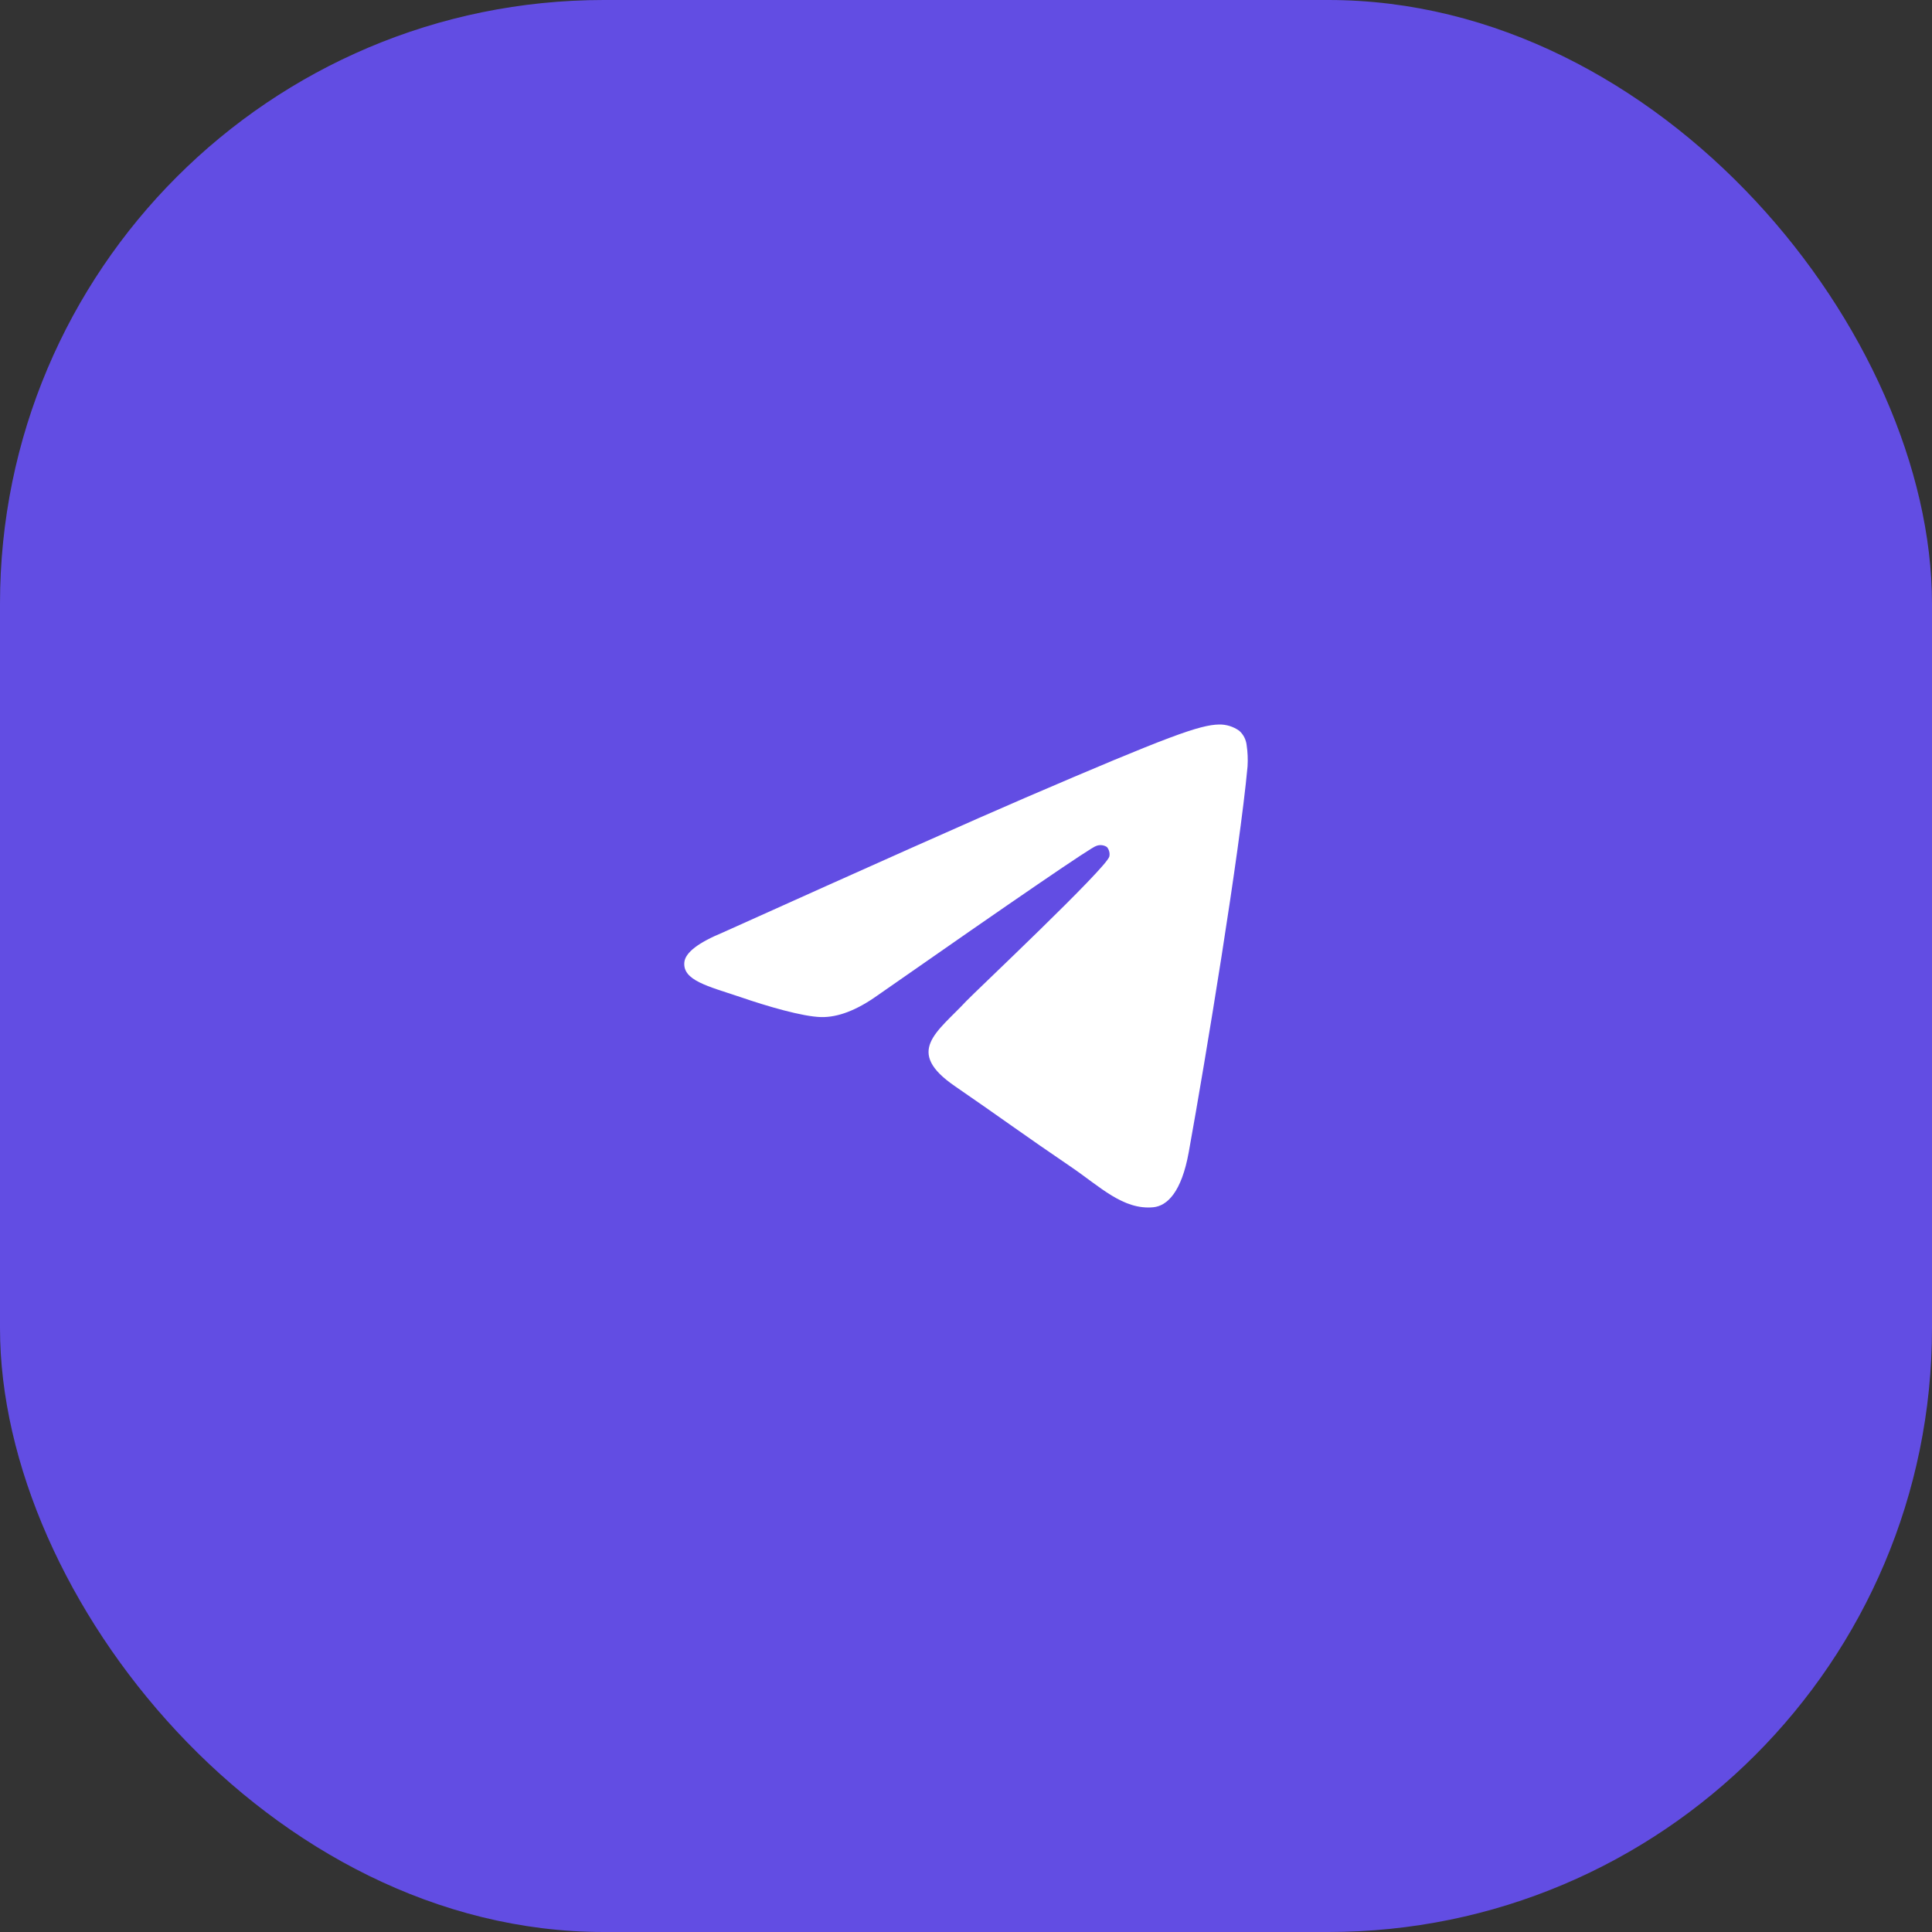
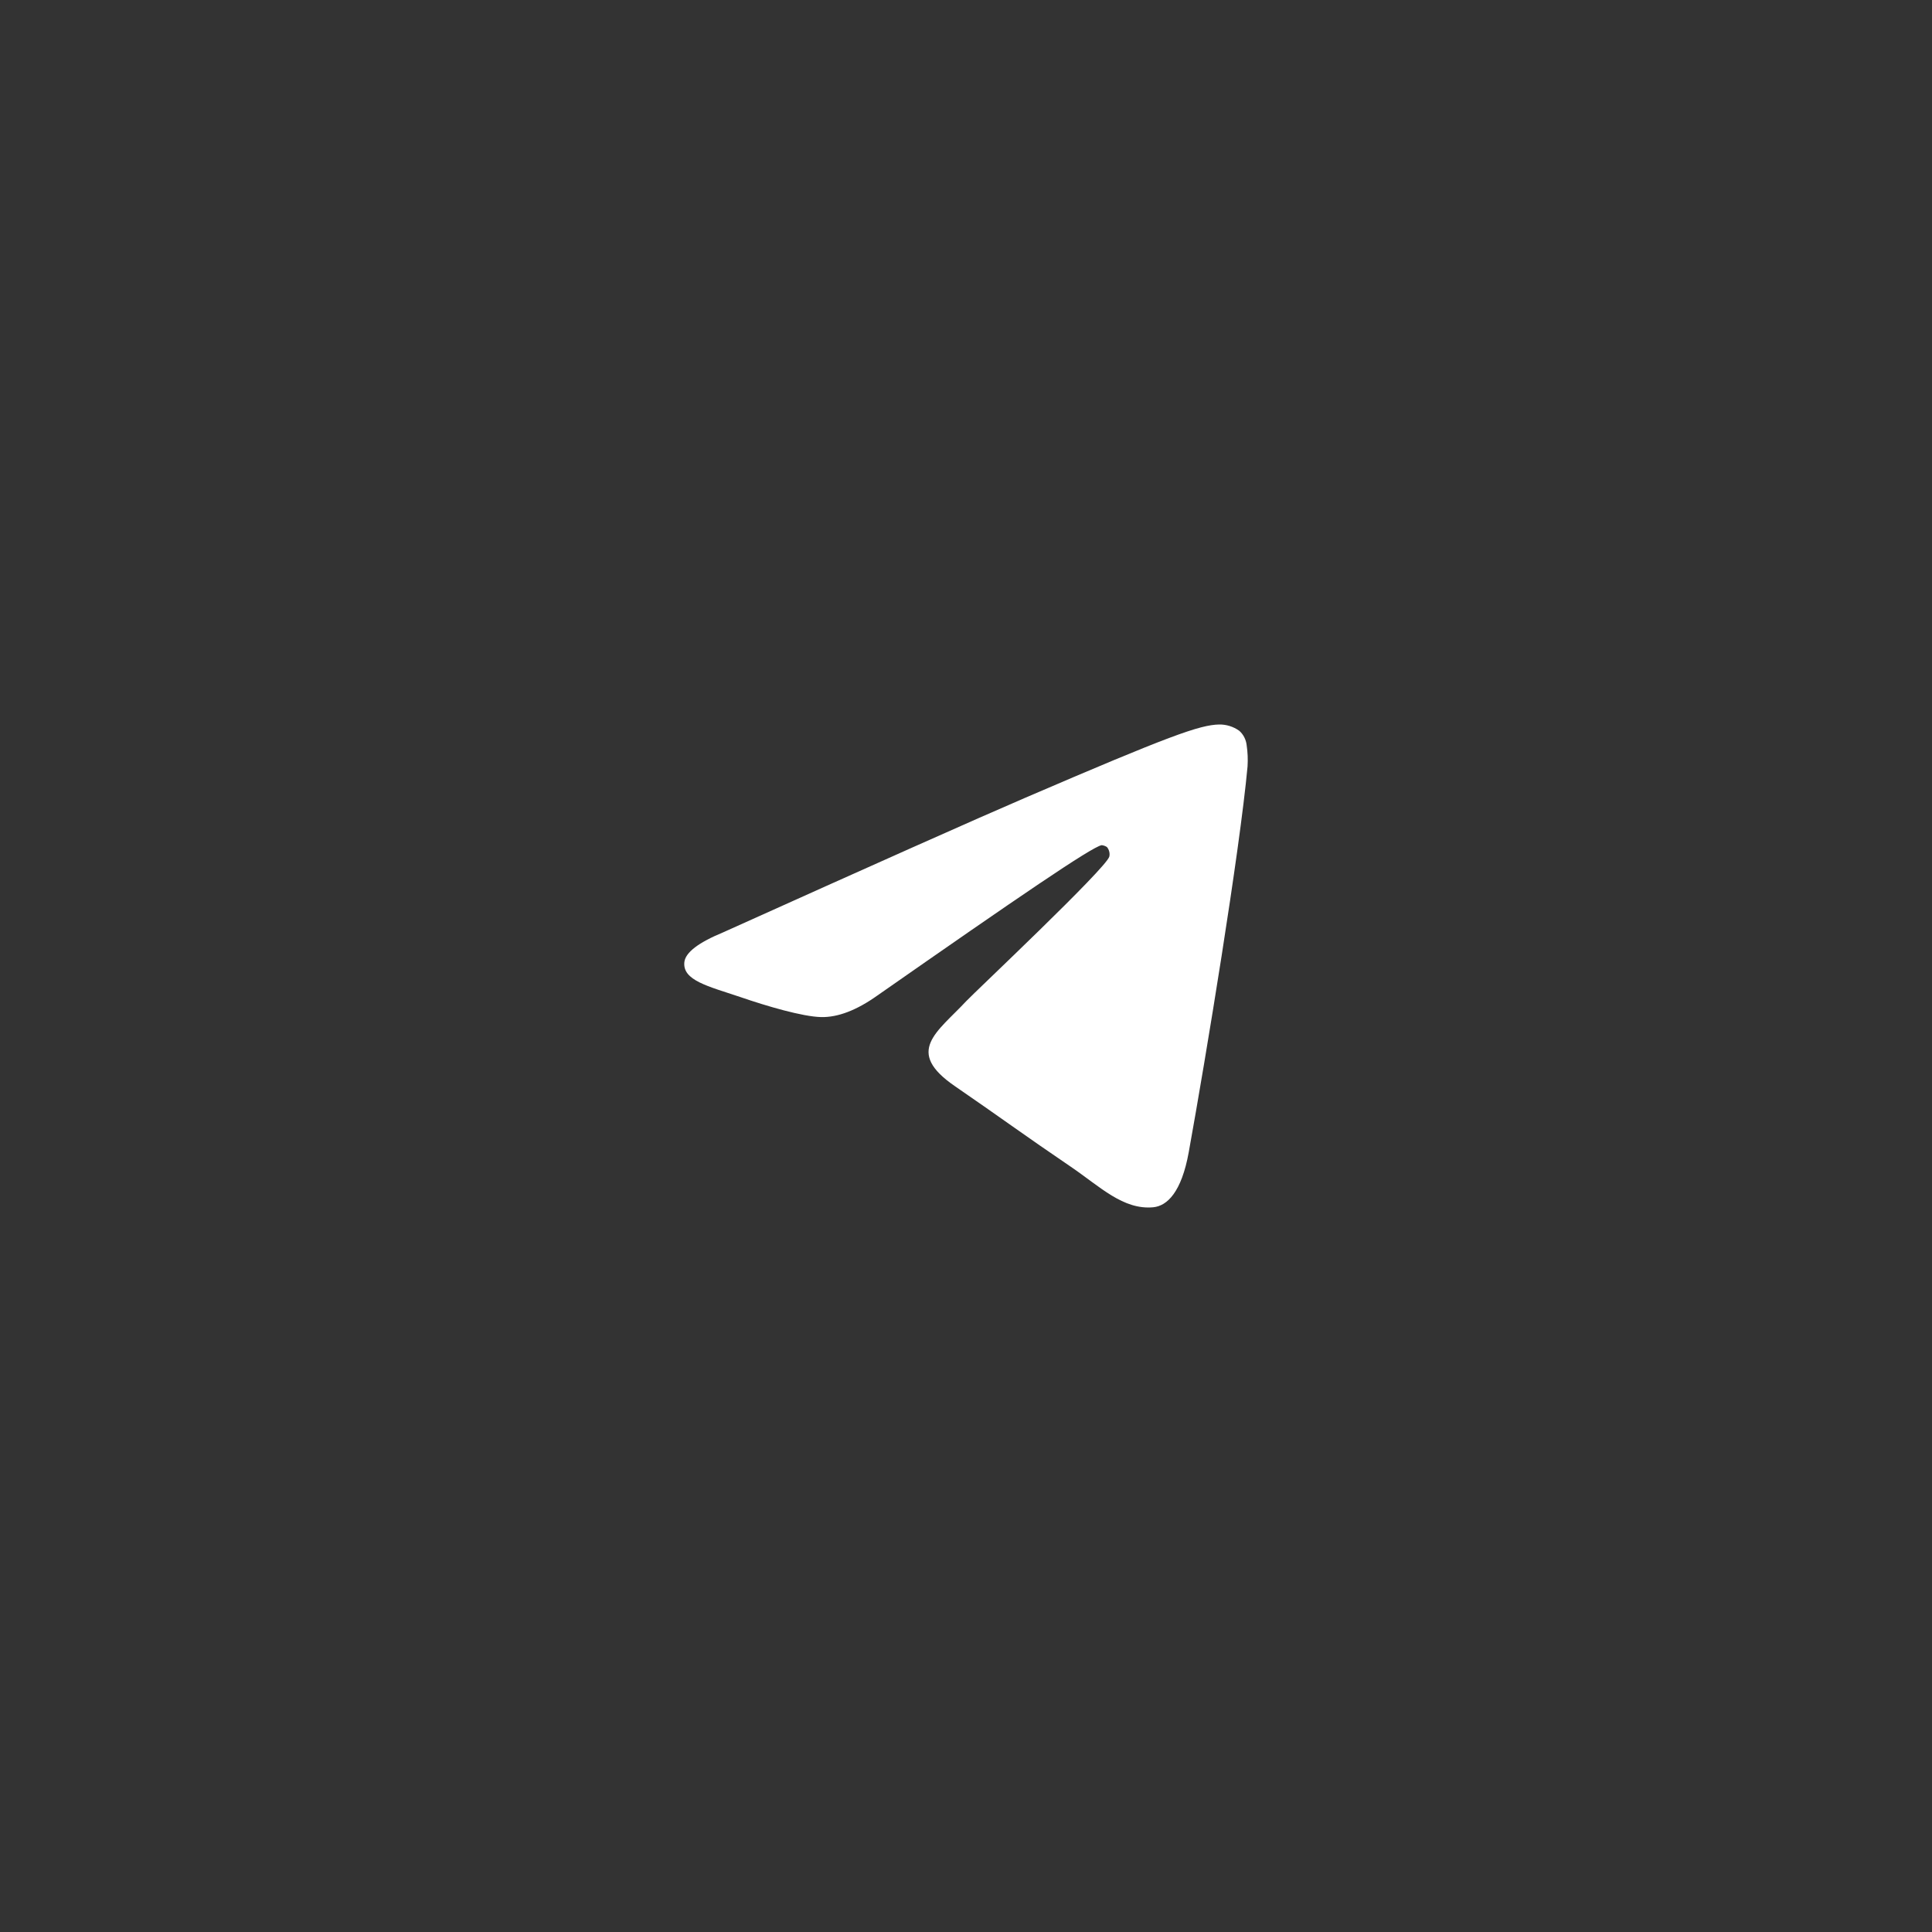
<svg xmlns="http://www.w3.org/2000/svg" width="48" height="48" viewBox="0 0 48 48" fill="none">
  <rect x="0" y="0" width="48" height="48" fill="#333333" stroke="none" />
-   <rect width="48" height="48" rx="15" fill="#624DE3" />
-   <path fill-rule="evenodd" clip-rule="evenodd" d="M17.962 23.166C21.721 21.473 24.226 20.356 25.48 19.817C29.06 18.277 29.808 18.01 30.289 18C30.467 17.997 30.642 18.051 30.789 18.156C30.892 18.247 30.958 18.376 30.973 18.516C30.999 18.69 31.006 18.866 30.995 19.042C30.801 21.156 29.961 26.265 29.534 28.626C29.354 29.621 28.998 29.96 28.653 29.994C27.905 30.065 27.33 29.482 26.609 28.991C25.474 28.221 24.833 27.747 23.732 26.991C22.459 26.121 23.285 25.647 24.01 24.869C24.2 24.665 27.496 21.561 27.561 21.28C27.57 21.239 27.569 21.196 27.558 21.155C27.548 21.114 27.528 21.076 27.501 21.044C27.462 21.018 27.417 21.003 27.37 20.998C27.324 20.994 27.277 21 27.234 21.018C27.121 21.044 25.309 22.282 21.797 24.734C21.283 25.1 20.817 25.278 20.399 25.269C19.939 25.258 19.054 24.999 18.395 24.772C17.588 24.501 16.952 24.358 17.003 23.901C17.032 23.663 17.352 23.418 17.962 23.166Z" fill="white" />
+   <path fill-rule="evenodd" clip-rule="evenodd" d="M17.962 23.166C21.721 21.473 24.226 20.356 25.48 19.817C29.06 18.277 29.808 18.01 30.289 18C30.467 17.997 30.642 18.051 30.789 18.156C30.892 18.247 30.958 18.376 30.973 18.516C30.999 18.69 31.006 18.866 30.995 19.042C30.801 21.156 29.961 26.265 29.534 28.626C29.354 29.621 28.998 29.96 28.653 29.994C27.905 30.065 27.33 29.482 26.609 28.991C25.474 28.221 24.833 27.747 23.732 26.991C22.459 26.121 23.285 25.647 24.01 24.869C24.2 24.665 27.496 21.561 27.561 21.28C27.57 21.239 27.569 21.196 27.558 21.155C27.548 21.114 27.528 21.076 27.501 21.044C27.462 21.018 27.417 21.003 27.37 20.998C27.121 21.044 25.309 22.282 21.797 24.734C21.283 25.1 20.817 25.278 20.399 25.269C19.939 25.258 19.054 24.999 18.395 24.772C17.588 24.501 16.952 24.358 17.003 23.901C17.032 23.663 17.352 23.418 17.962 23.166Z" fill="white" />
</svg>